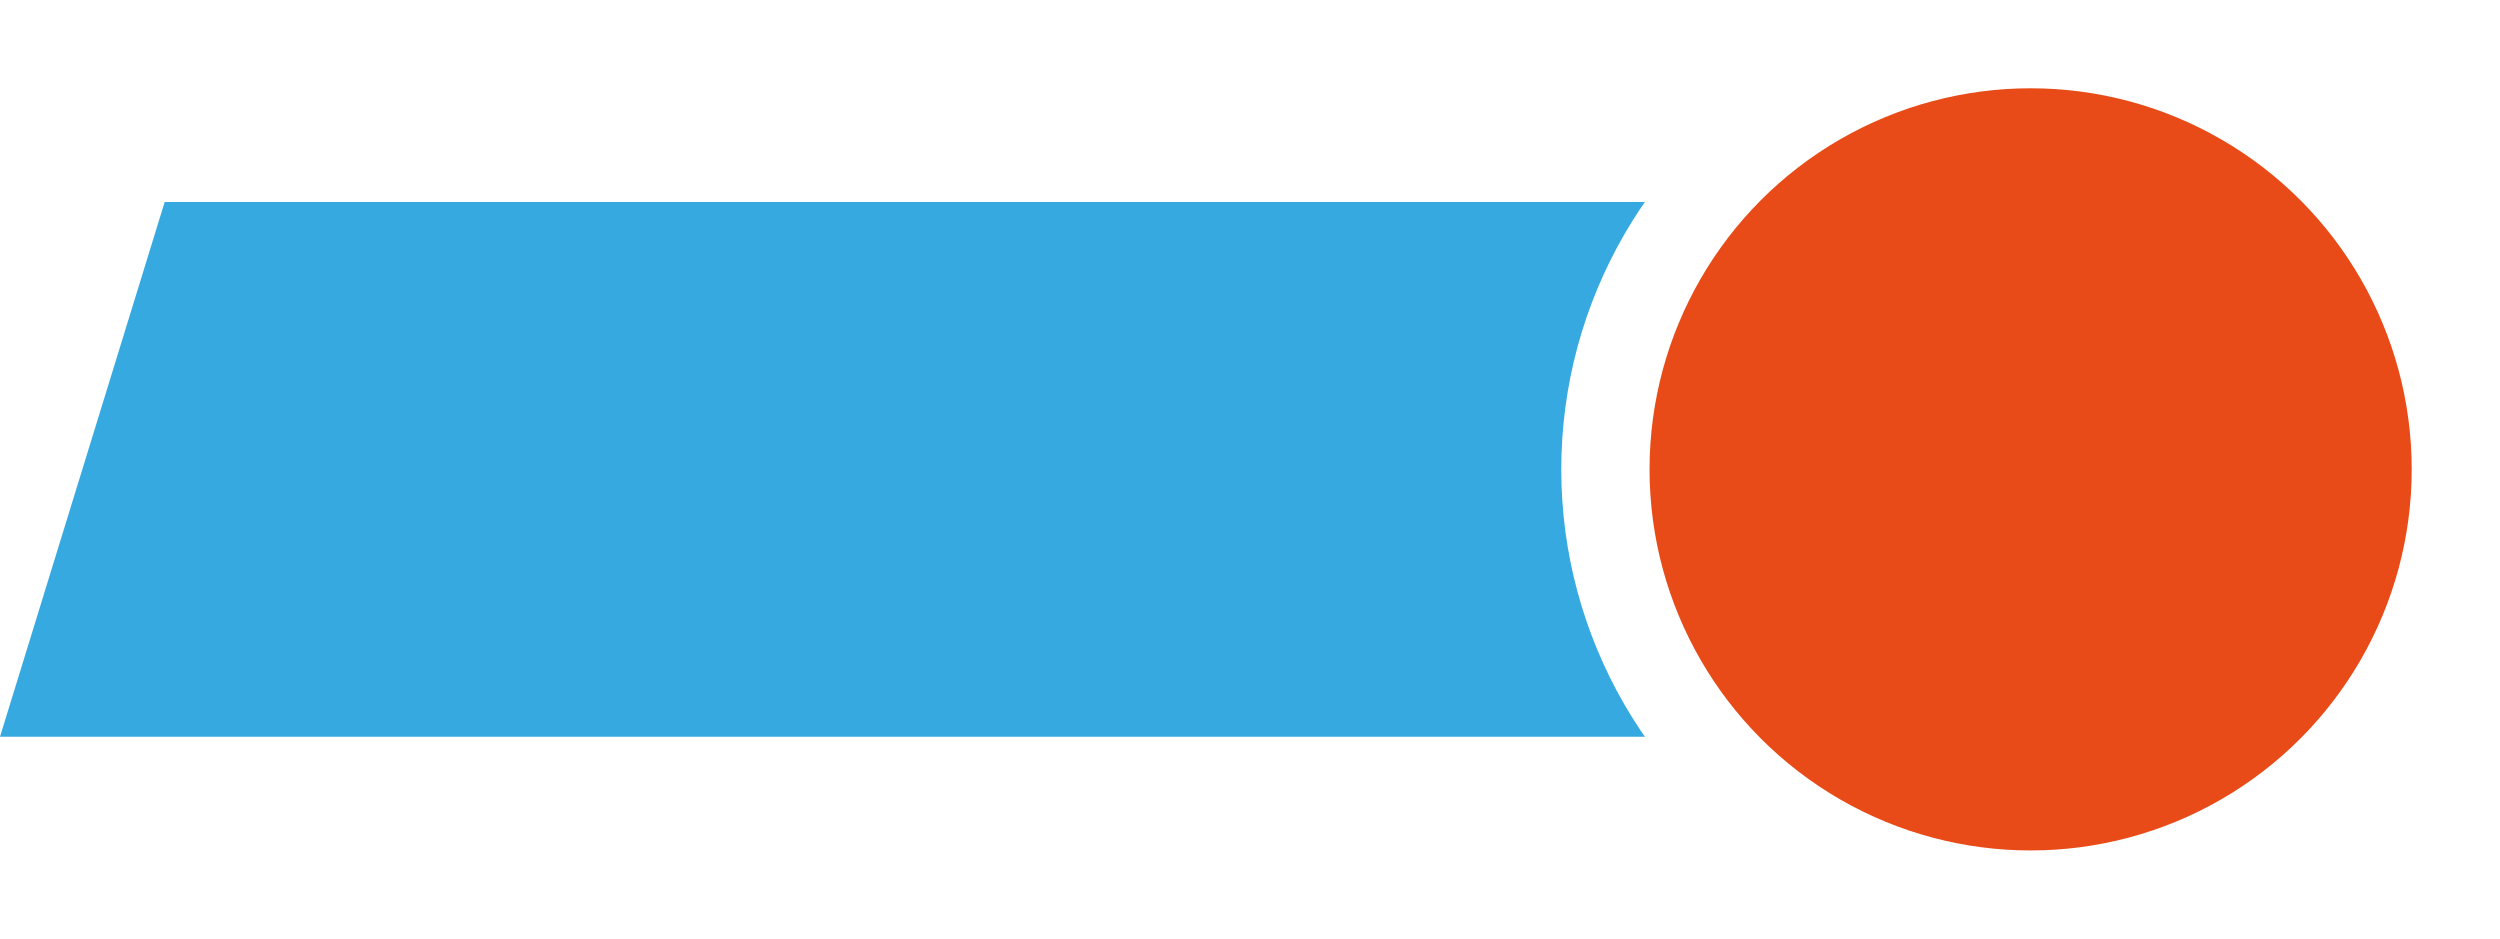
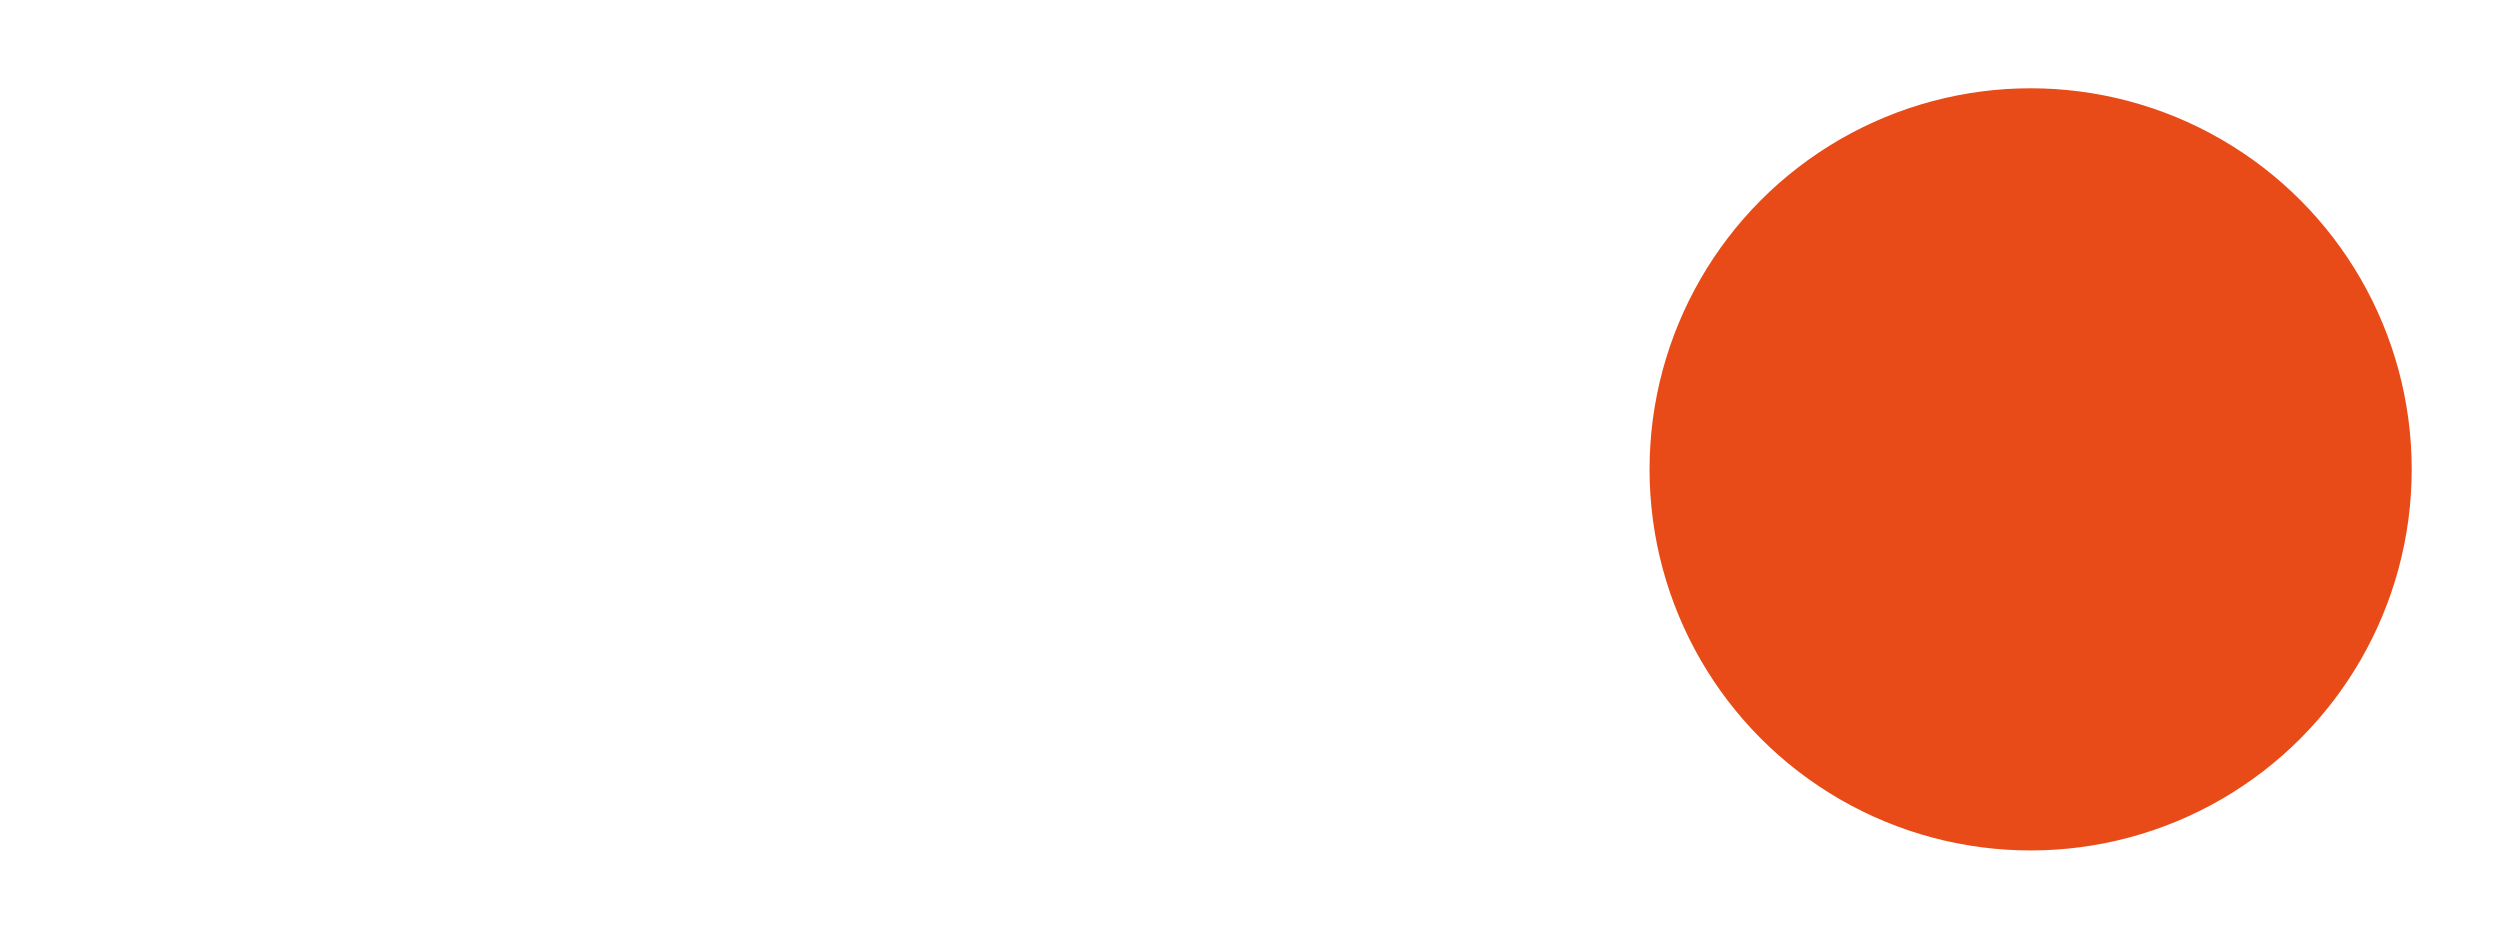
<svg xmlns="http://www.w3.org/2000/svg" version="1.1" id="Layer_1" x="0px" y="0px" width="141.584px" height="53.164px" viewBox="0 0 141.584 53.164" enable-background="new 0 0 141.584 53.164" xml:space="preserve">
  <style>
        .yith-wcbm-badge.yith-wcbm-badge-advanced-22 .yith-wcbm-badge-text-advanced {
            left: auto;
            right: 0;
            width: 54px;
        }

        .yith-wcbm-badge.yith-wcbm-badge-advanced-22 .yith-wcbm-badge-shape:before {
            display: block;
            top: 30%;
            font-size: 13px;
            width: 88px;
            left: 2%;
            content: 'Discount';
        }

        .yith-wcbm-badge.yith-wcbm-badge-advanced-22.yith-wcbm-advanced-display-amount .yith-wcbm-saved-money,
        .yith-wcbm-badge.yith-wcbm-badge-advanced-22.yith-wcbm-advanced-display-percentage .yith-wcbm-saved-percentage {
            display: block;
            top: 37%;
            width: 100%;
            text-align: center;
            font-size: 16px;
            line-height: 0;
            font-weight: 600;
            color: white;
        }

        .yith-wcbm-badge.yith-wcbm-badge-advanced-22 .yith-wcbm-symbol-off {
            display: block;
            font-size: 10px;
            line-height: 0;
            top: 63%;
            width: 100%;
            text-align: center;
            text-transform: uppercase;
            color: white;
        }

        .yith-wcbm-badge.yith-wcbm-badge-advanced-22.yith-wcbm-badge-advanced--flip-vertical .yith-wcbm-badge-text-advanced .yith-wcbm-saved-money,
        .yith-wcbm-badge.yith-wcbm-badge-advanced-22.yith-wcbm-badge-advanced--flip-vertical .yith-wcbm-badge-text-advanced .yith-wcbm-saved-percentage,
        .yith-wcbm-badge.yith-wcbm-badge-advanced-22.yith-wcbm-badge-advanced--flip-both .yith-wcbm-badge-text-advanced .yith-wcbm-saved-money,
        .yith-wcbm-badge.yith-wcbm-badge-advanced-22.yith-wcbm-badge-advanced--flip-both .yith-wcbm-badge-text-advanced .yith-wcbm-saved-percentage {
            top: 57%;
        }

        .yith-wcbm-badge.yith-wcbm-badge-advanced-22.yith-wcbm-badge-advanced--flip-vertical .yith-wcbm-badge-text-advanced .yith-wcbm-symbol-off,
        .yith-wcbm-badge.yith-wcbm-badge-advanced-22.yith-wcbm-badge-advanced--flip-both .yith-wcbm-badge-text-advanced .yith-wcbm-symbol-off {
            top: 32%;
        }

        .yith-wcbm-badge.yith-wcbm-badge-advanced-22 .yith-wcbm-badge-primary-color{
            fill: #e84b17;
        }
        .yith-wcbm-badge.yith-wcbm-badge-advanced-22 .yith-wcbm-badge-complementary-color{
            fill: #35a9e0;
        }
        .yith-wcbm-badge.yith-wcbm-badge-advanced-22 .yith-wcbm-badge-text-advanced {
            color: #ffffff;
        }
    </style>
  <g>
-     <polygon fill="#35A9E0" class="yith-wcbm-badge-complementary-color" points="98.341,11.439 9.327,11.439 0,41.725 98.341,41.725  " />
    <circle fill="#E84B17" class="yith-wcbm-badge-primary-color" stroke="#FFFFFF" stroke-width="5" stroke-miterlimit="10" cx="115.002" cy="26.582" r="24.082" />
  </g>
</svg>